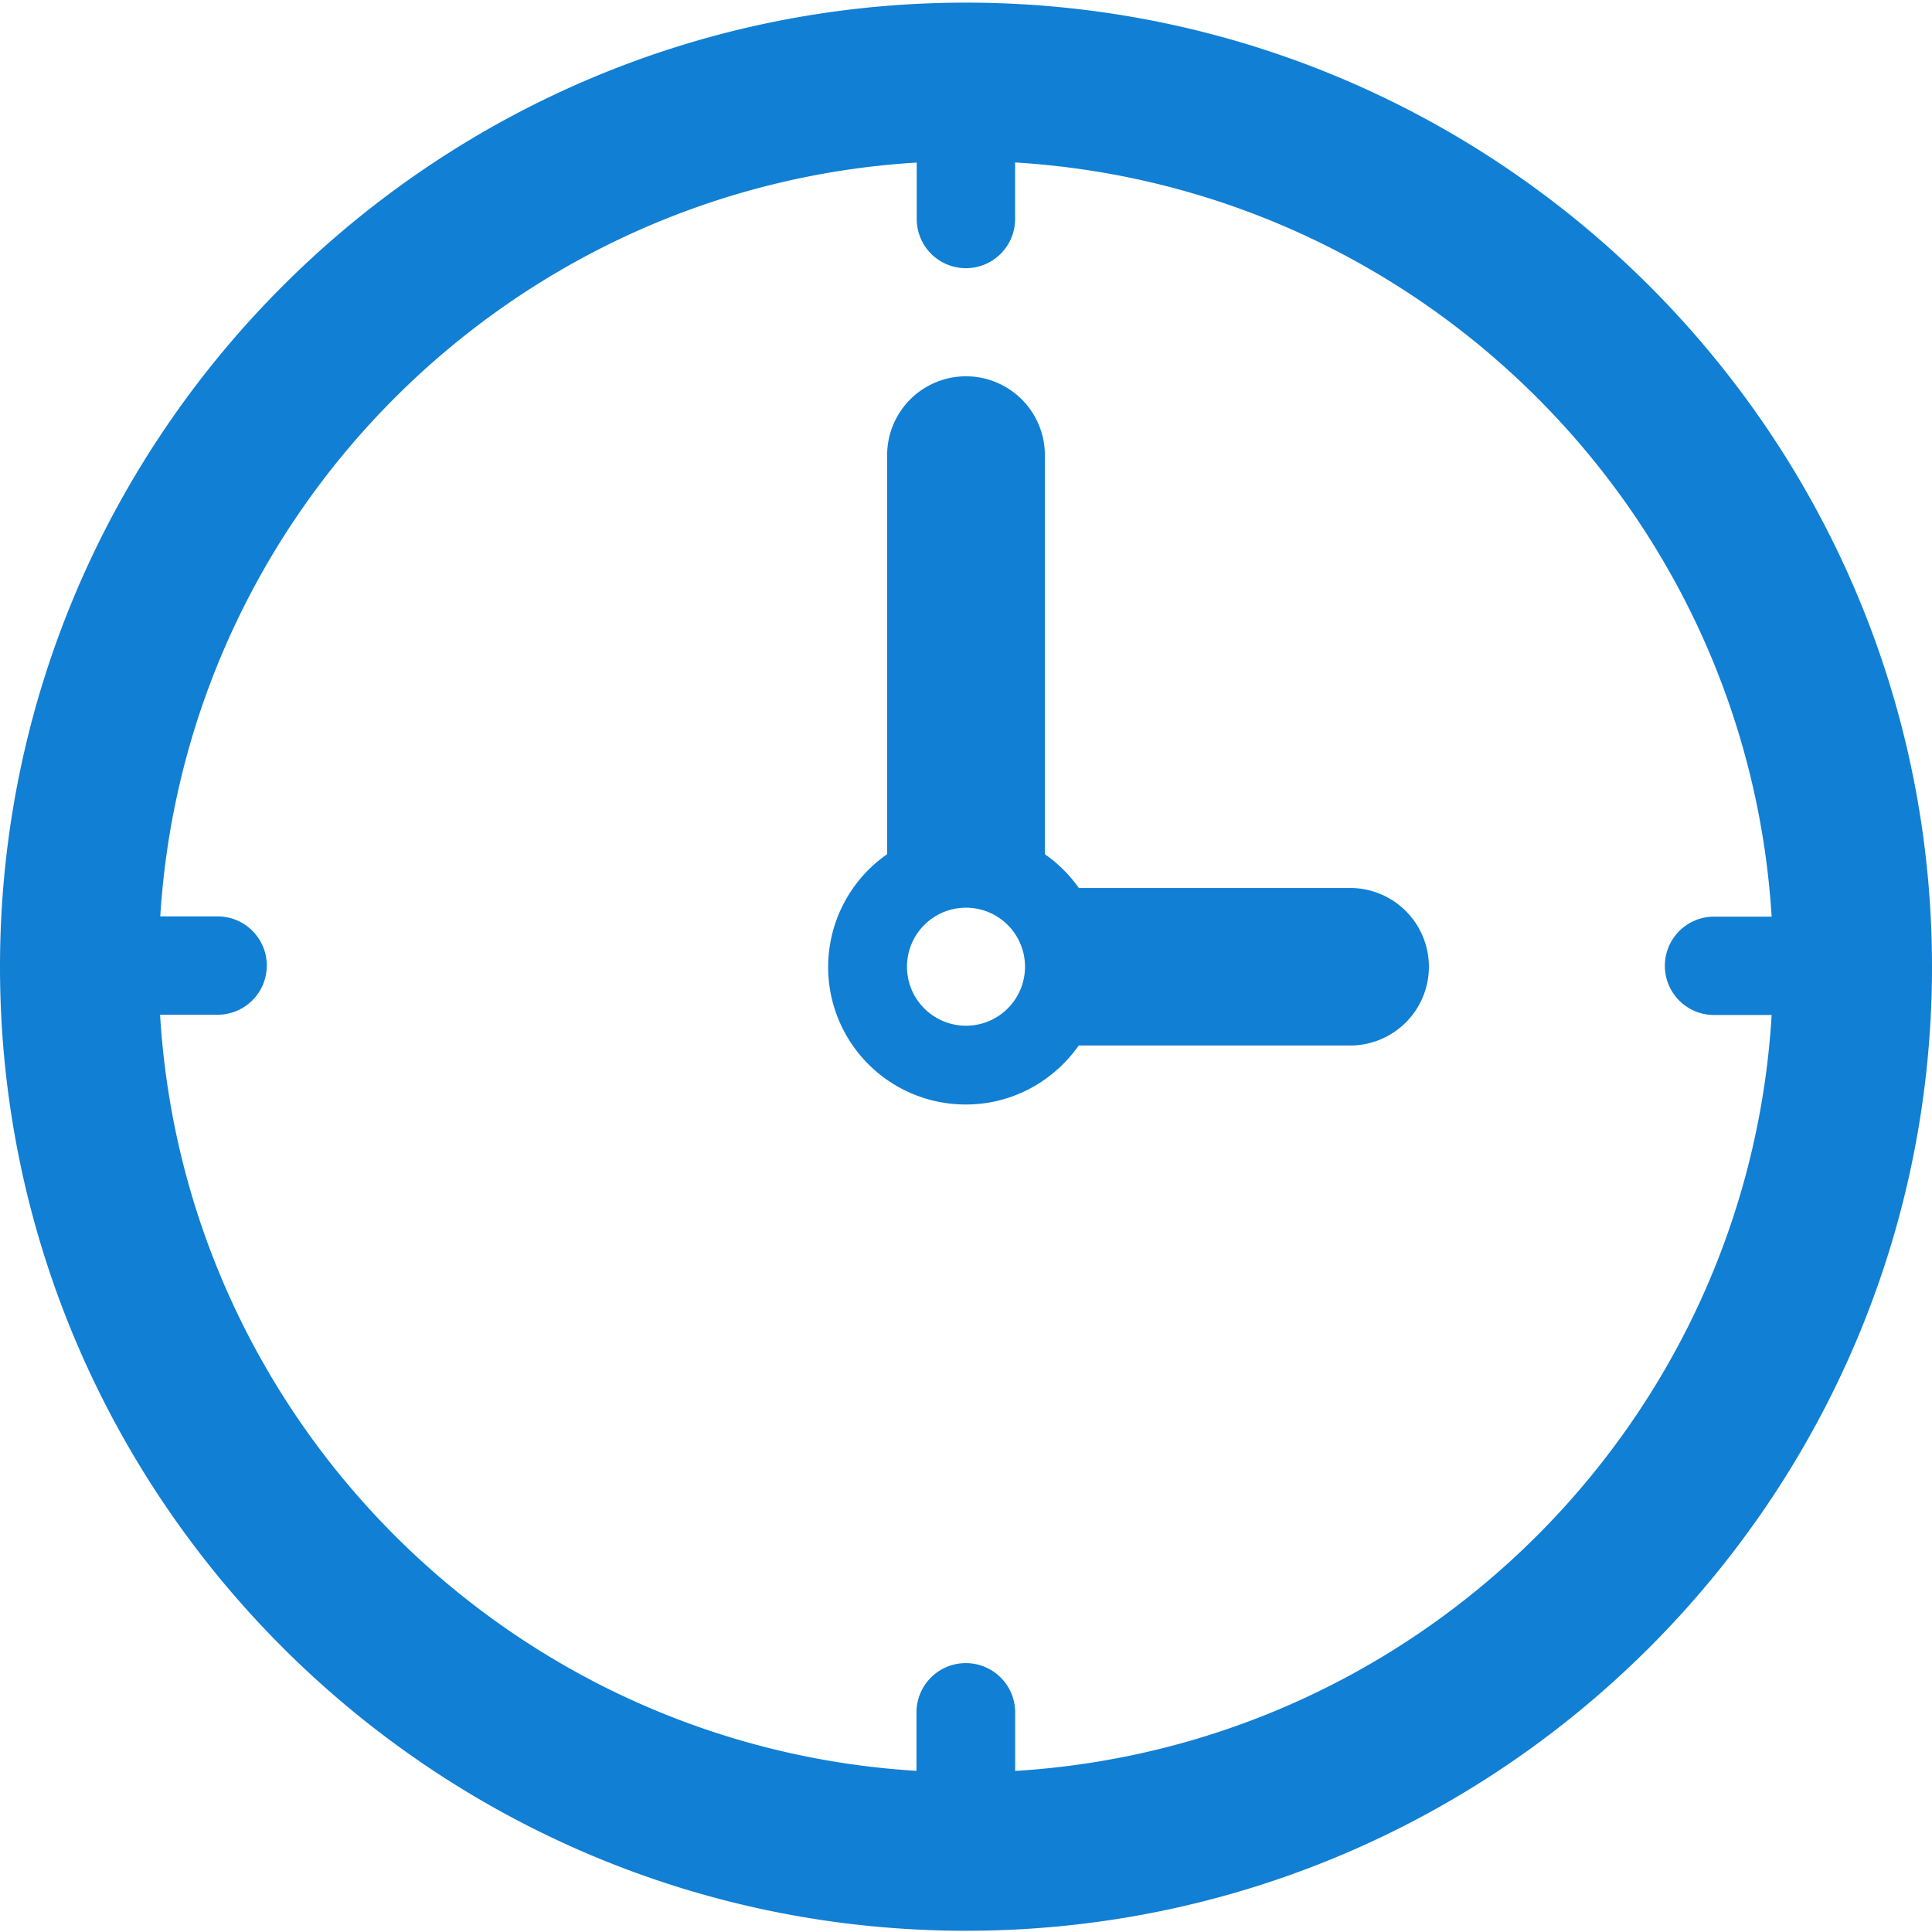
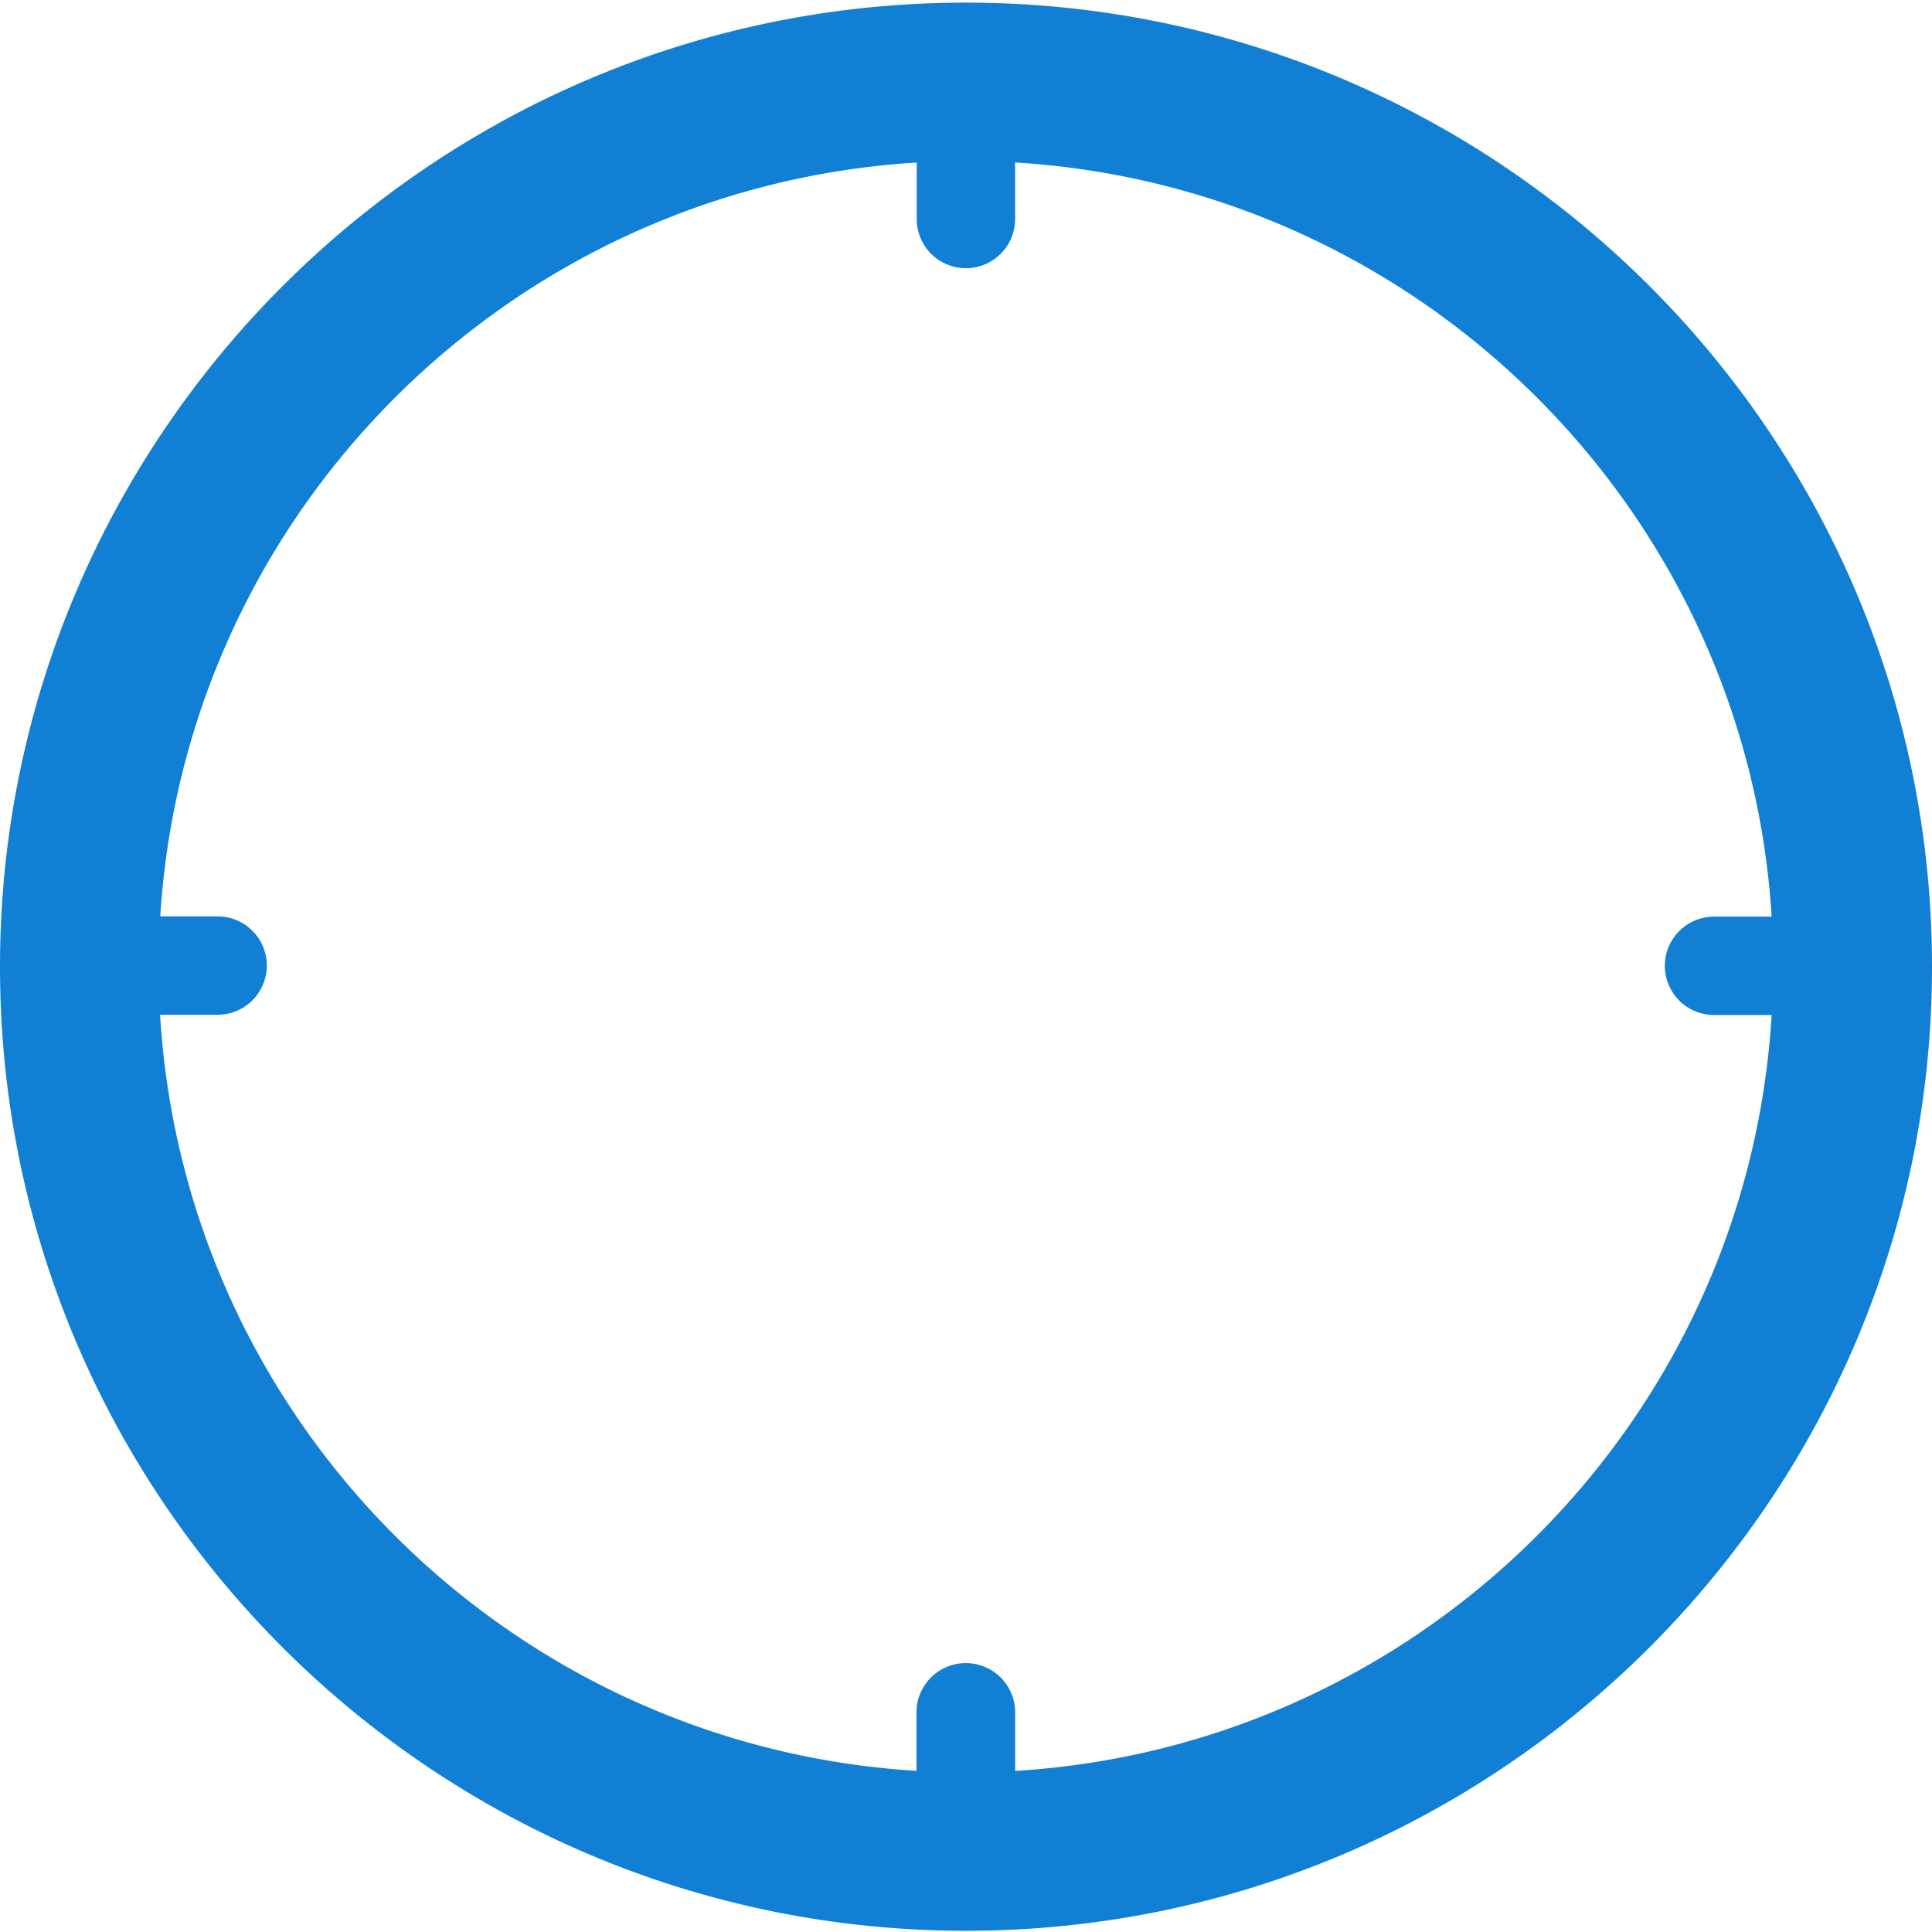
<svg xmlns="http://www.w3.org/2000/svg" width="22" height="22" viewBox="0 0 22 22">
  <title>time</title>
  <g fill="#117FD3" fill-rule="evenodd">
    <path d="M11 .03C4.936.03 0 4.956 0 11.01c0 6.052 4.935 10.976 11 10.976 6.066 0 11-4.924 11-10.977C22 4.954 17.066.03 11 .03zm.56 20.136V19.5a.56.56 0 0 0-1.124 0v.665c-4.63-.283-8.337-3.988-8.613-8.61h.655a.56.56 0 0 0 0-1.12h-.653c.287-4.61 3.992-8.303 8.614-8.584v.643a.56.56 0 0 0 1.12 0V1.85c4.624.28 8.33 3.975 8.615 8.588h-.656a.56.56 0 0 0 0 1.12h.656c-.276 4.623-3.986 8.328-8.617 8.608z" />
-     <path d="M15.405 10.112h-3.12a1.57 1.57 0 0 0-.387-.385V5.183a.897.897 0 0 0-1.796 0v4.544a1.565 1.565 0 0 0 .898 2.85c.532 0 1-.268 1.284-.672h3.12a.897.897 0 0 0 0-1.793zM11 11.68a.672.672 0 1 1 0-1.344.672.672 0 0 1 0 1.344z" />
  </g>
</svg>